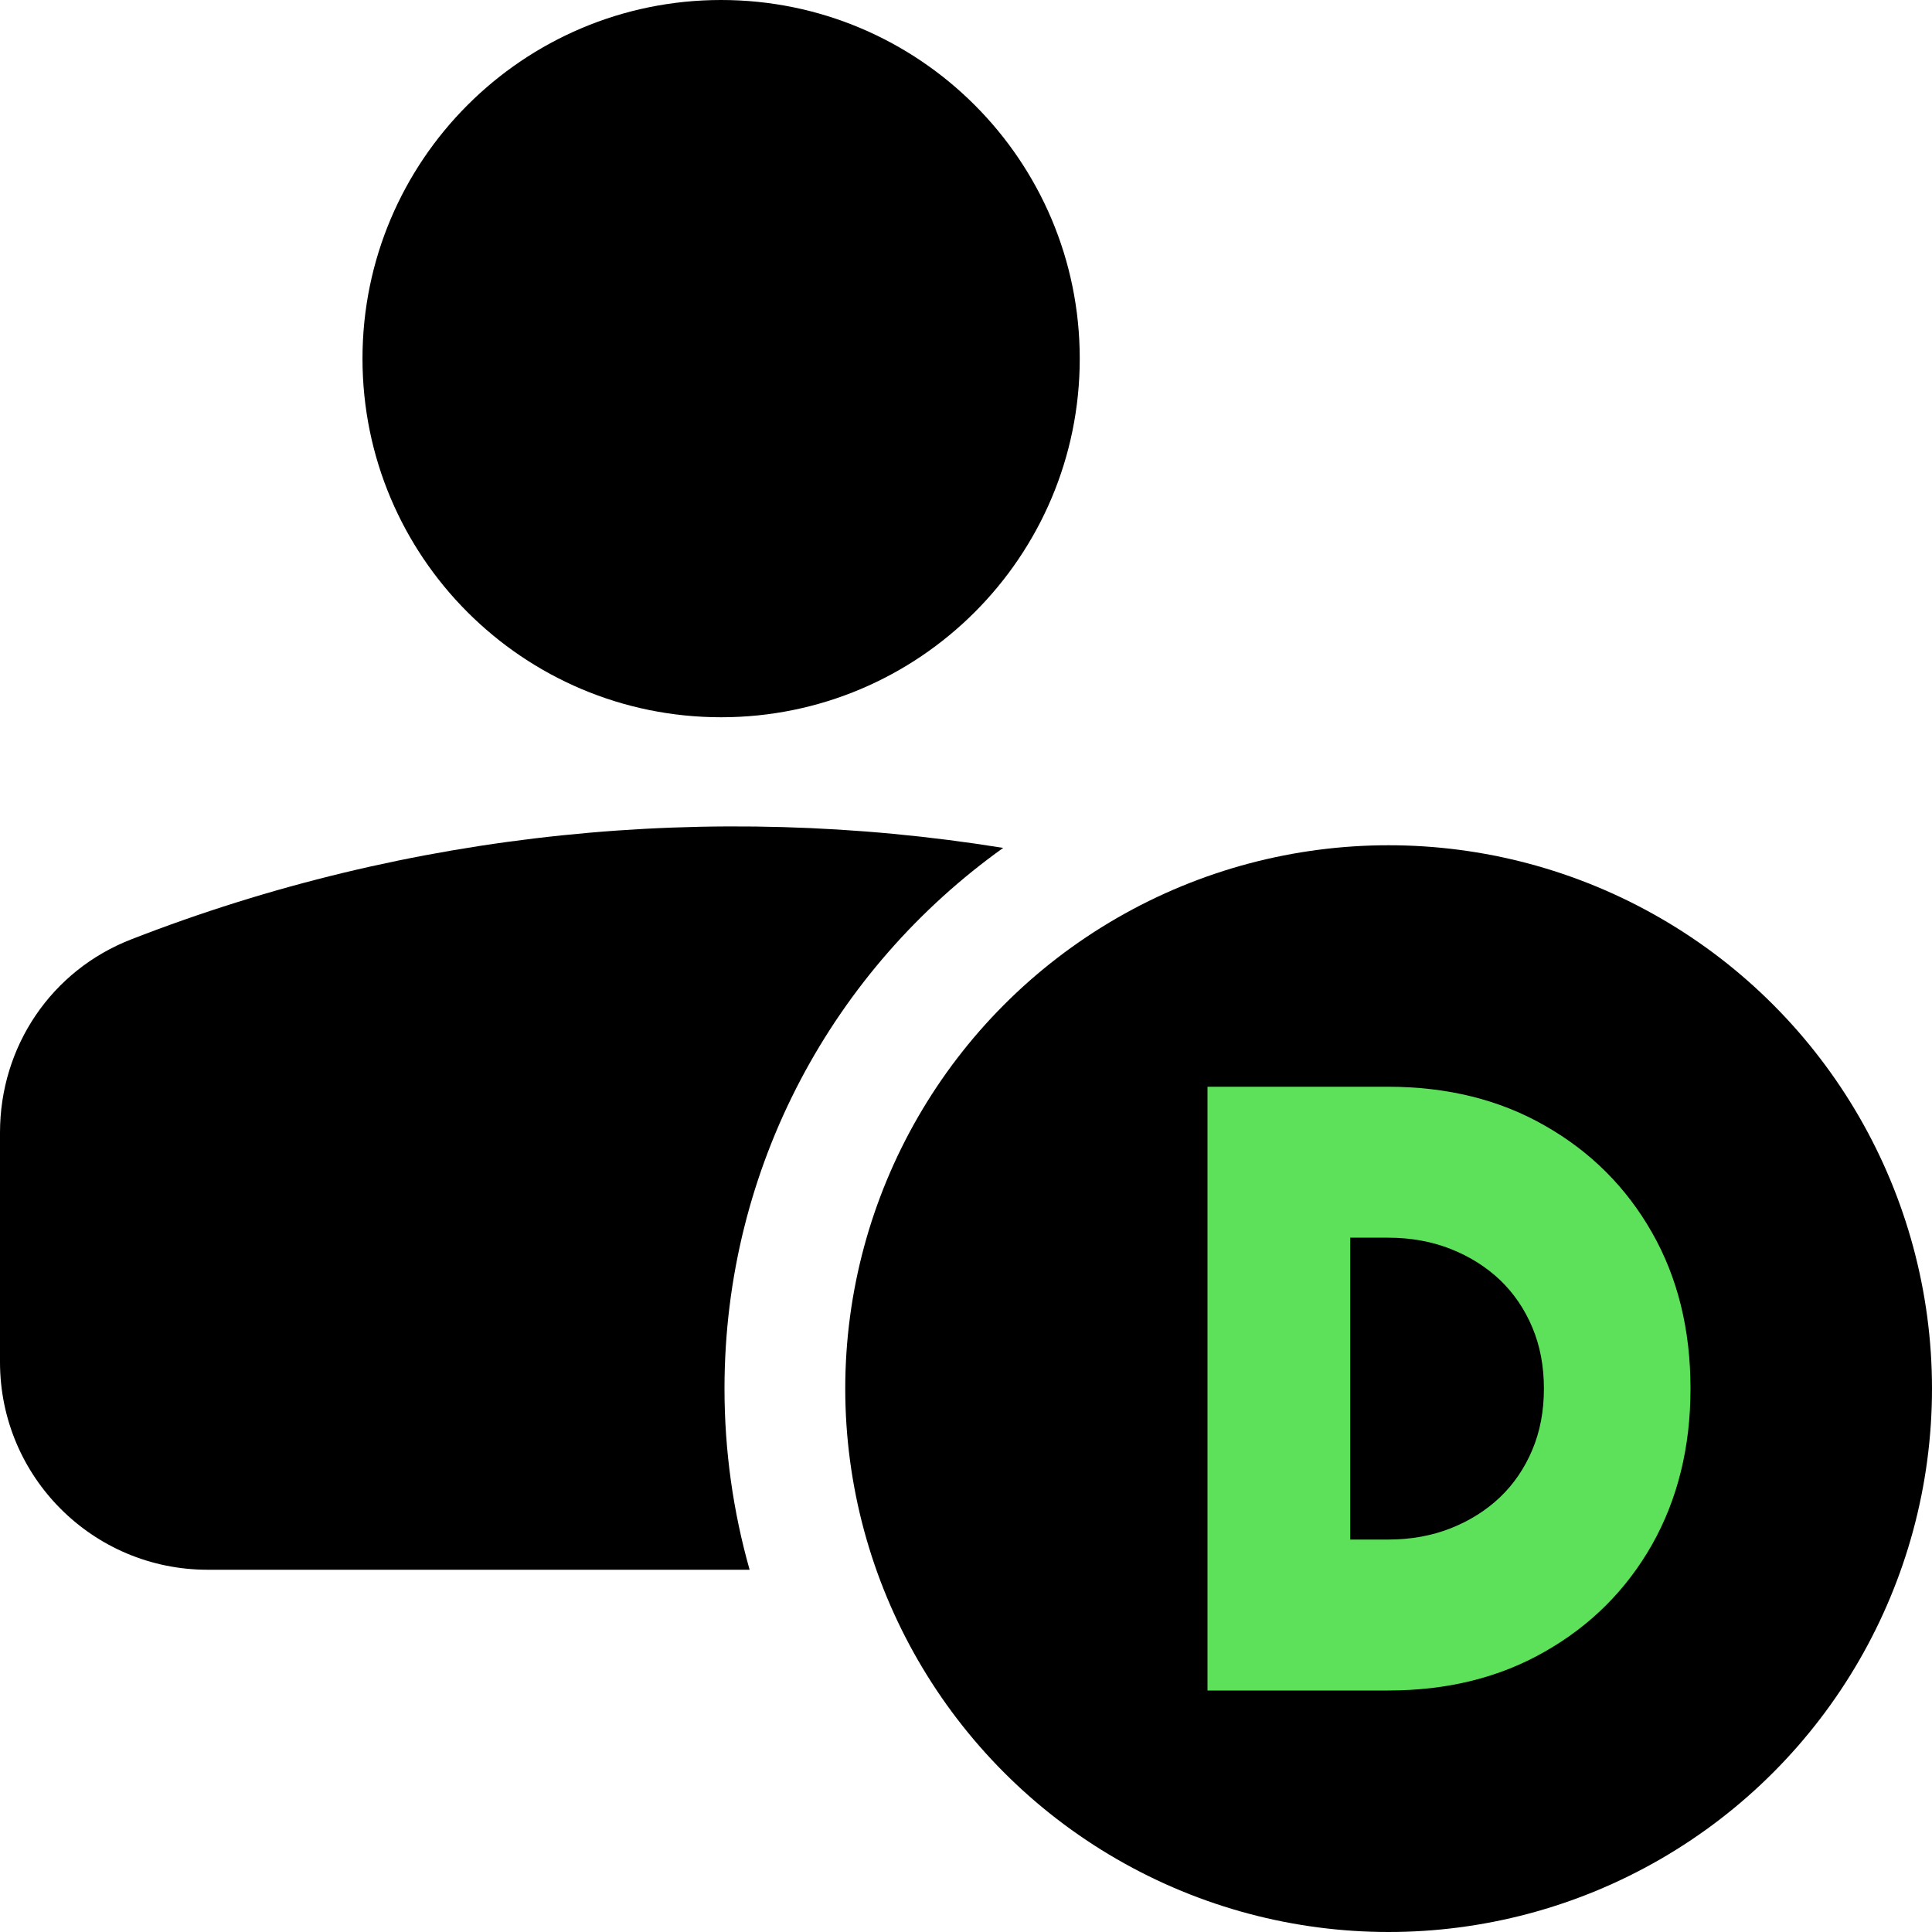
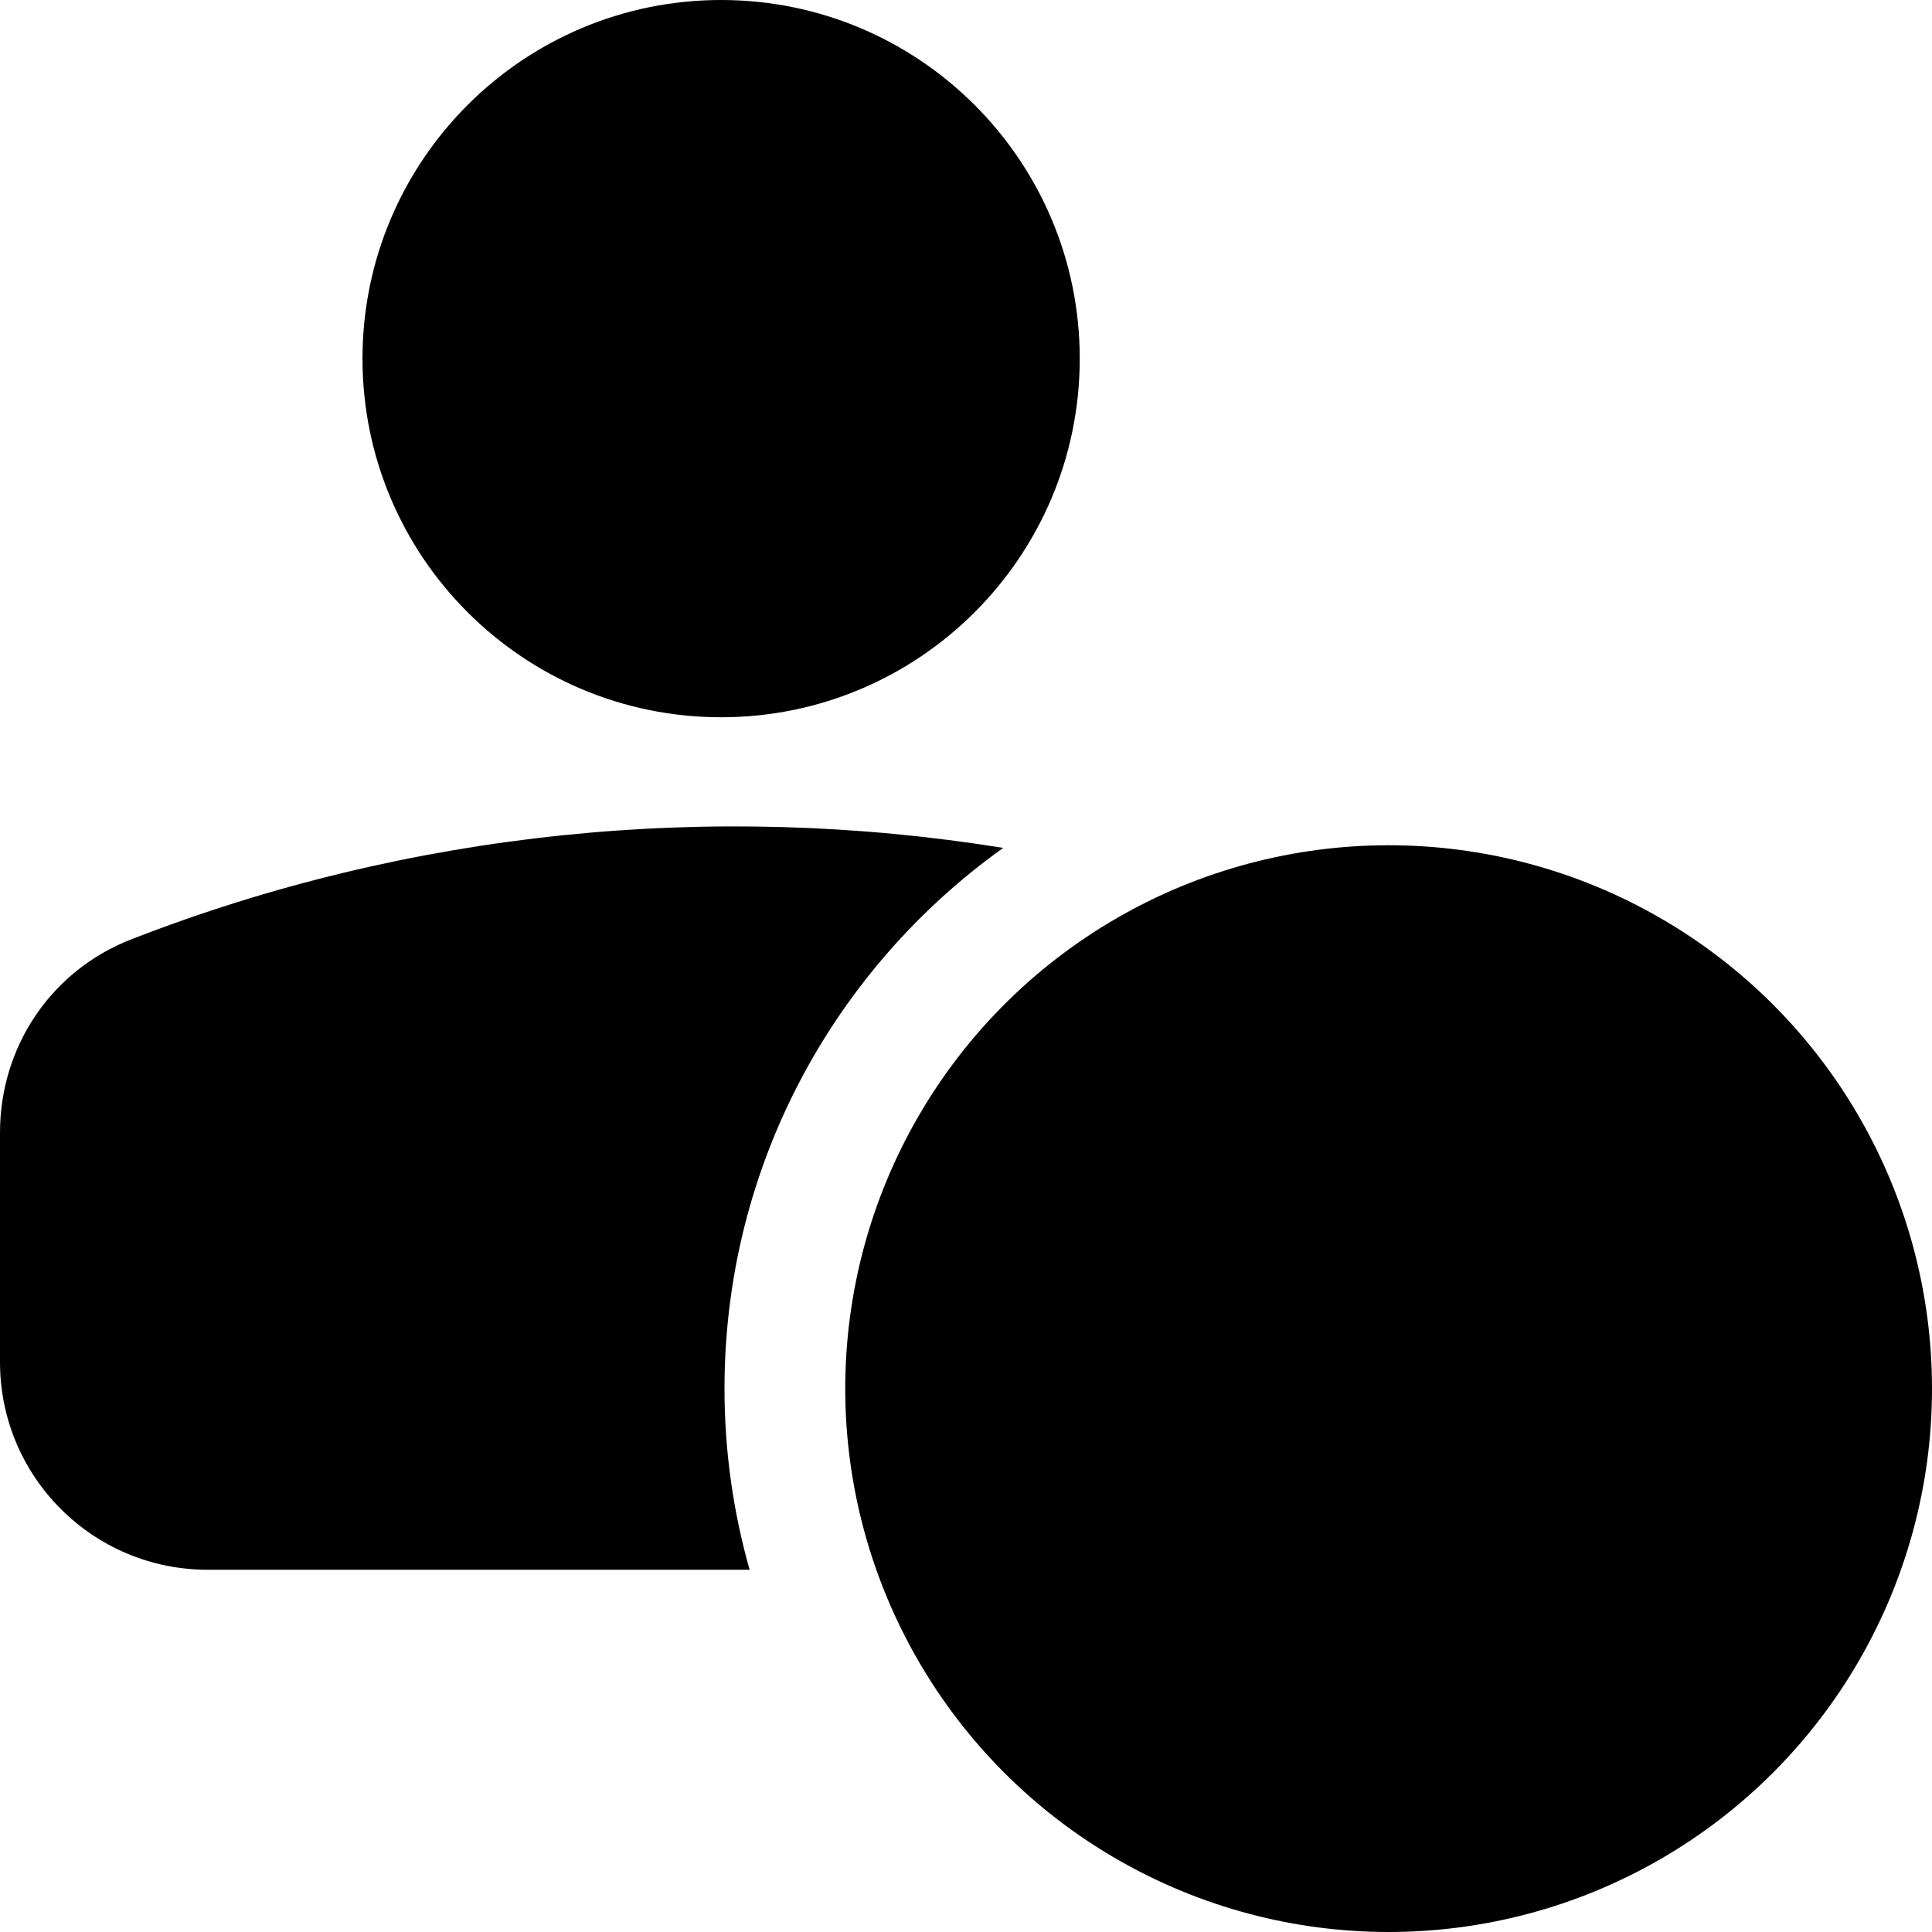
<svg xmlns="http://www.w3.org/2000/svg" width="16" height="16" viewBox="0 0 16 16" fill="none">
  <g clip-path="url(#clip0_43324_37282)">
    <path d="M5.972 5.94C7.612 5.94 8.942 4.61 8.942 2.97C8.942 1.33 7.612 0 5.972 0C4.332 0 3.002 1.33 3.002 2.97C3.002 4.61 4.332 5.94 5.972 5.94Z" fill="black" />
    <circle cx="11.5" cy="11.5" r="4.5" fill="black" />
-     <path fill-rule="evenodd" clip-rule="evenodd" d="M10 9V14H11.495C11.985 14 12.418 13.893 12.792 13.679C13.171 13.464 13.467 13.169 13.681 12.793C13.893 12.417 14 11.986 14 11.5C14 11.009 13.893 10.579 13.681 10.207C13.467 9.831 13.171 9.536 12.792 9.321C12.418 9.107 11.985 9 11.495 9H10ZM11.495 12.75H11.182V10.25H11.495C11.683 10.25 11.855 10.281 12.013 10.343C12.17 10.405 12.307 10.491 12.422 10.6C12.537 10.71 12.626 10.841 12.69 10.993C12.754 11.145 12.786 11.314 12.786 11.5C12.786 11.686 12.754 11.855 12.69 12.007C12.626 12.159 12.537 12.29 12.422 12.4C12.307 12.509 12.17 12.595 12.013 12.657C11.855 12.719 11.683 12.75 11.495 12.75Z" fill="#5EE15A" />
    <path d="M1.088 7.779C3.389 6.882 5.892 6.632 8.308 7.022C6.911 8.02 6 9.653 6 11.5C6 12.02 6.073 12.523 6.208 13H1.72C0.769 13 0 12.231 0 11.28V9.38C0 8.667 0.425 8.036 1.088 7.779Z" fill="black" />
  </g>
  <defs>
    <clipPath id="clip0_43324_37282">
      <rect width="16" height="16" fill="white" />
    </clipPath>
  </defs>
</svg>